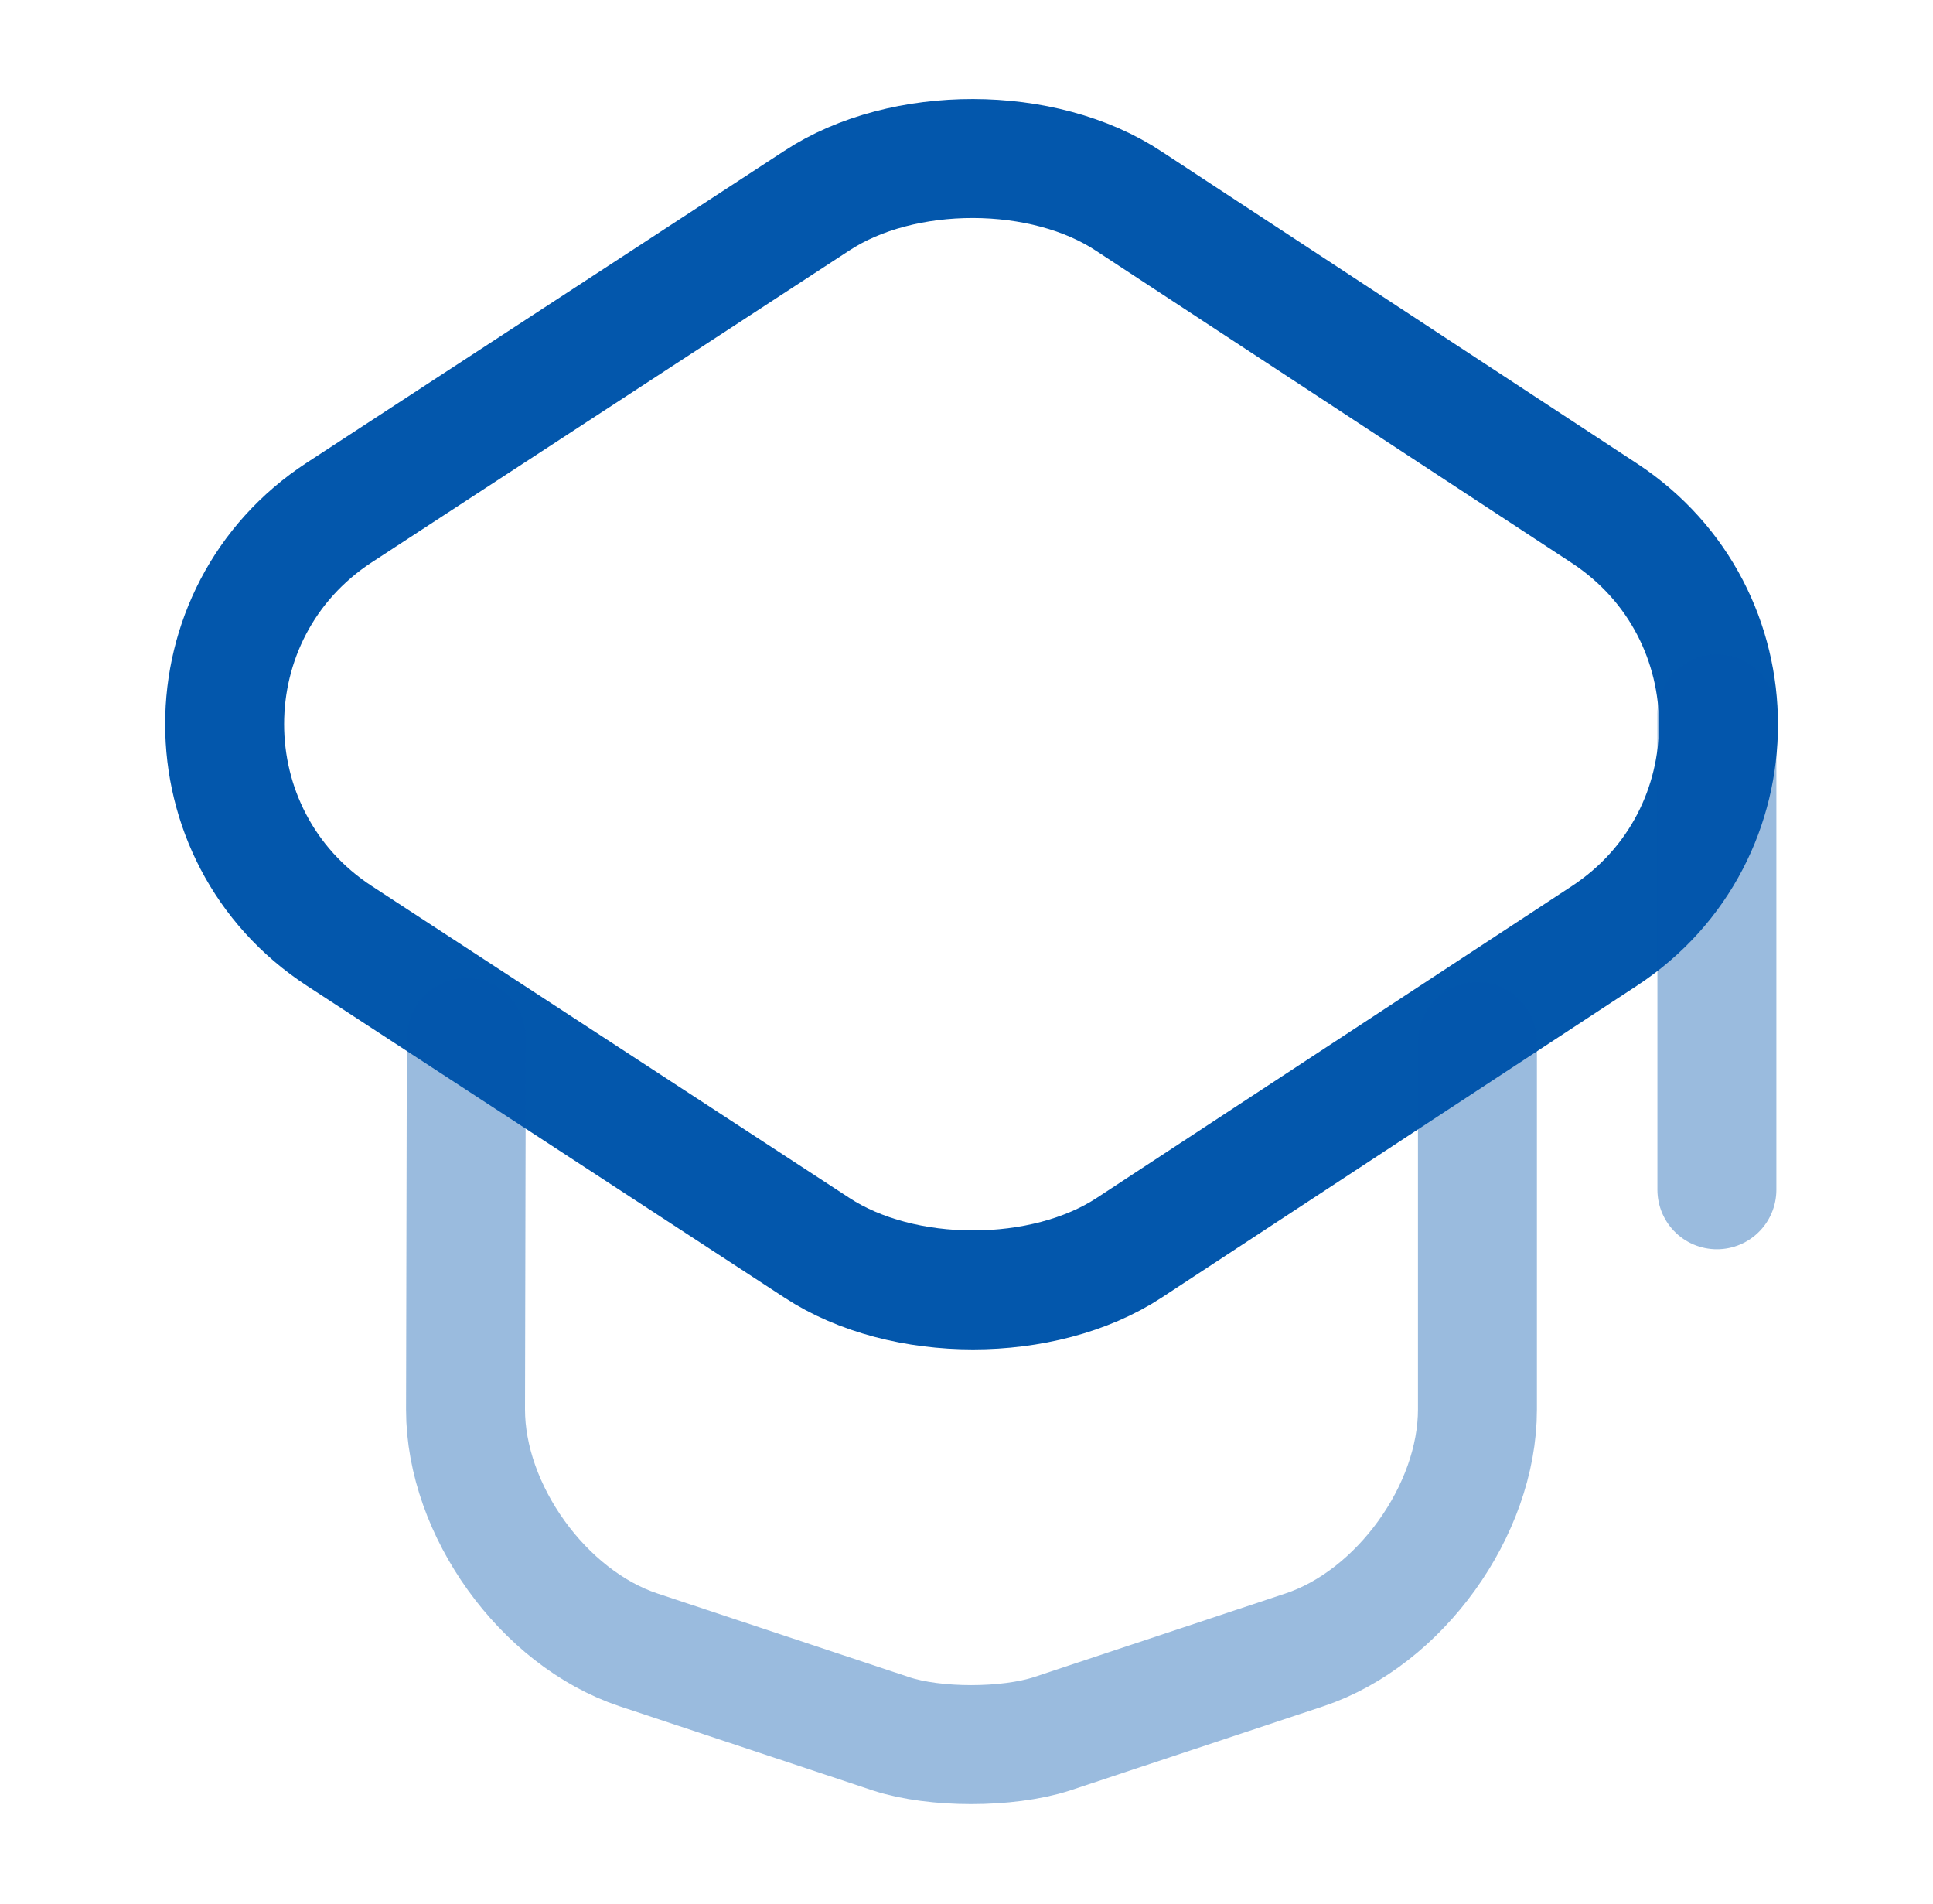
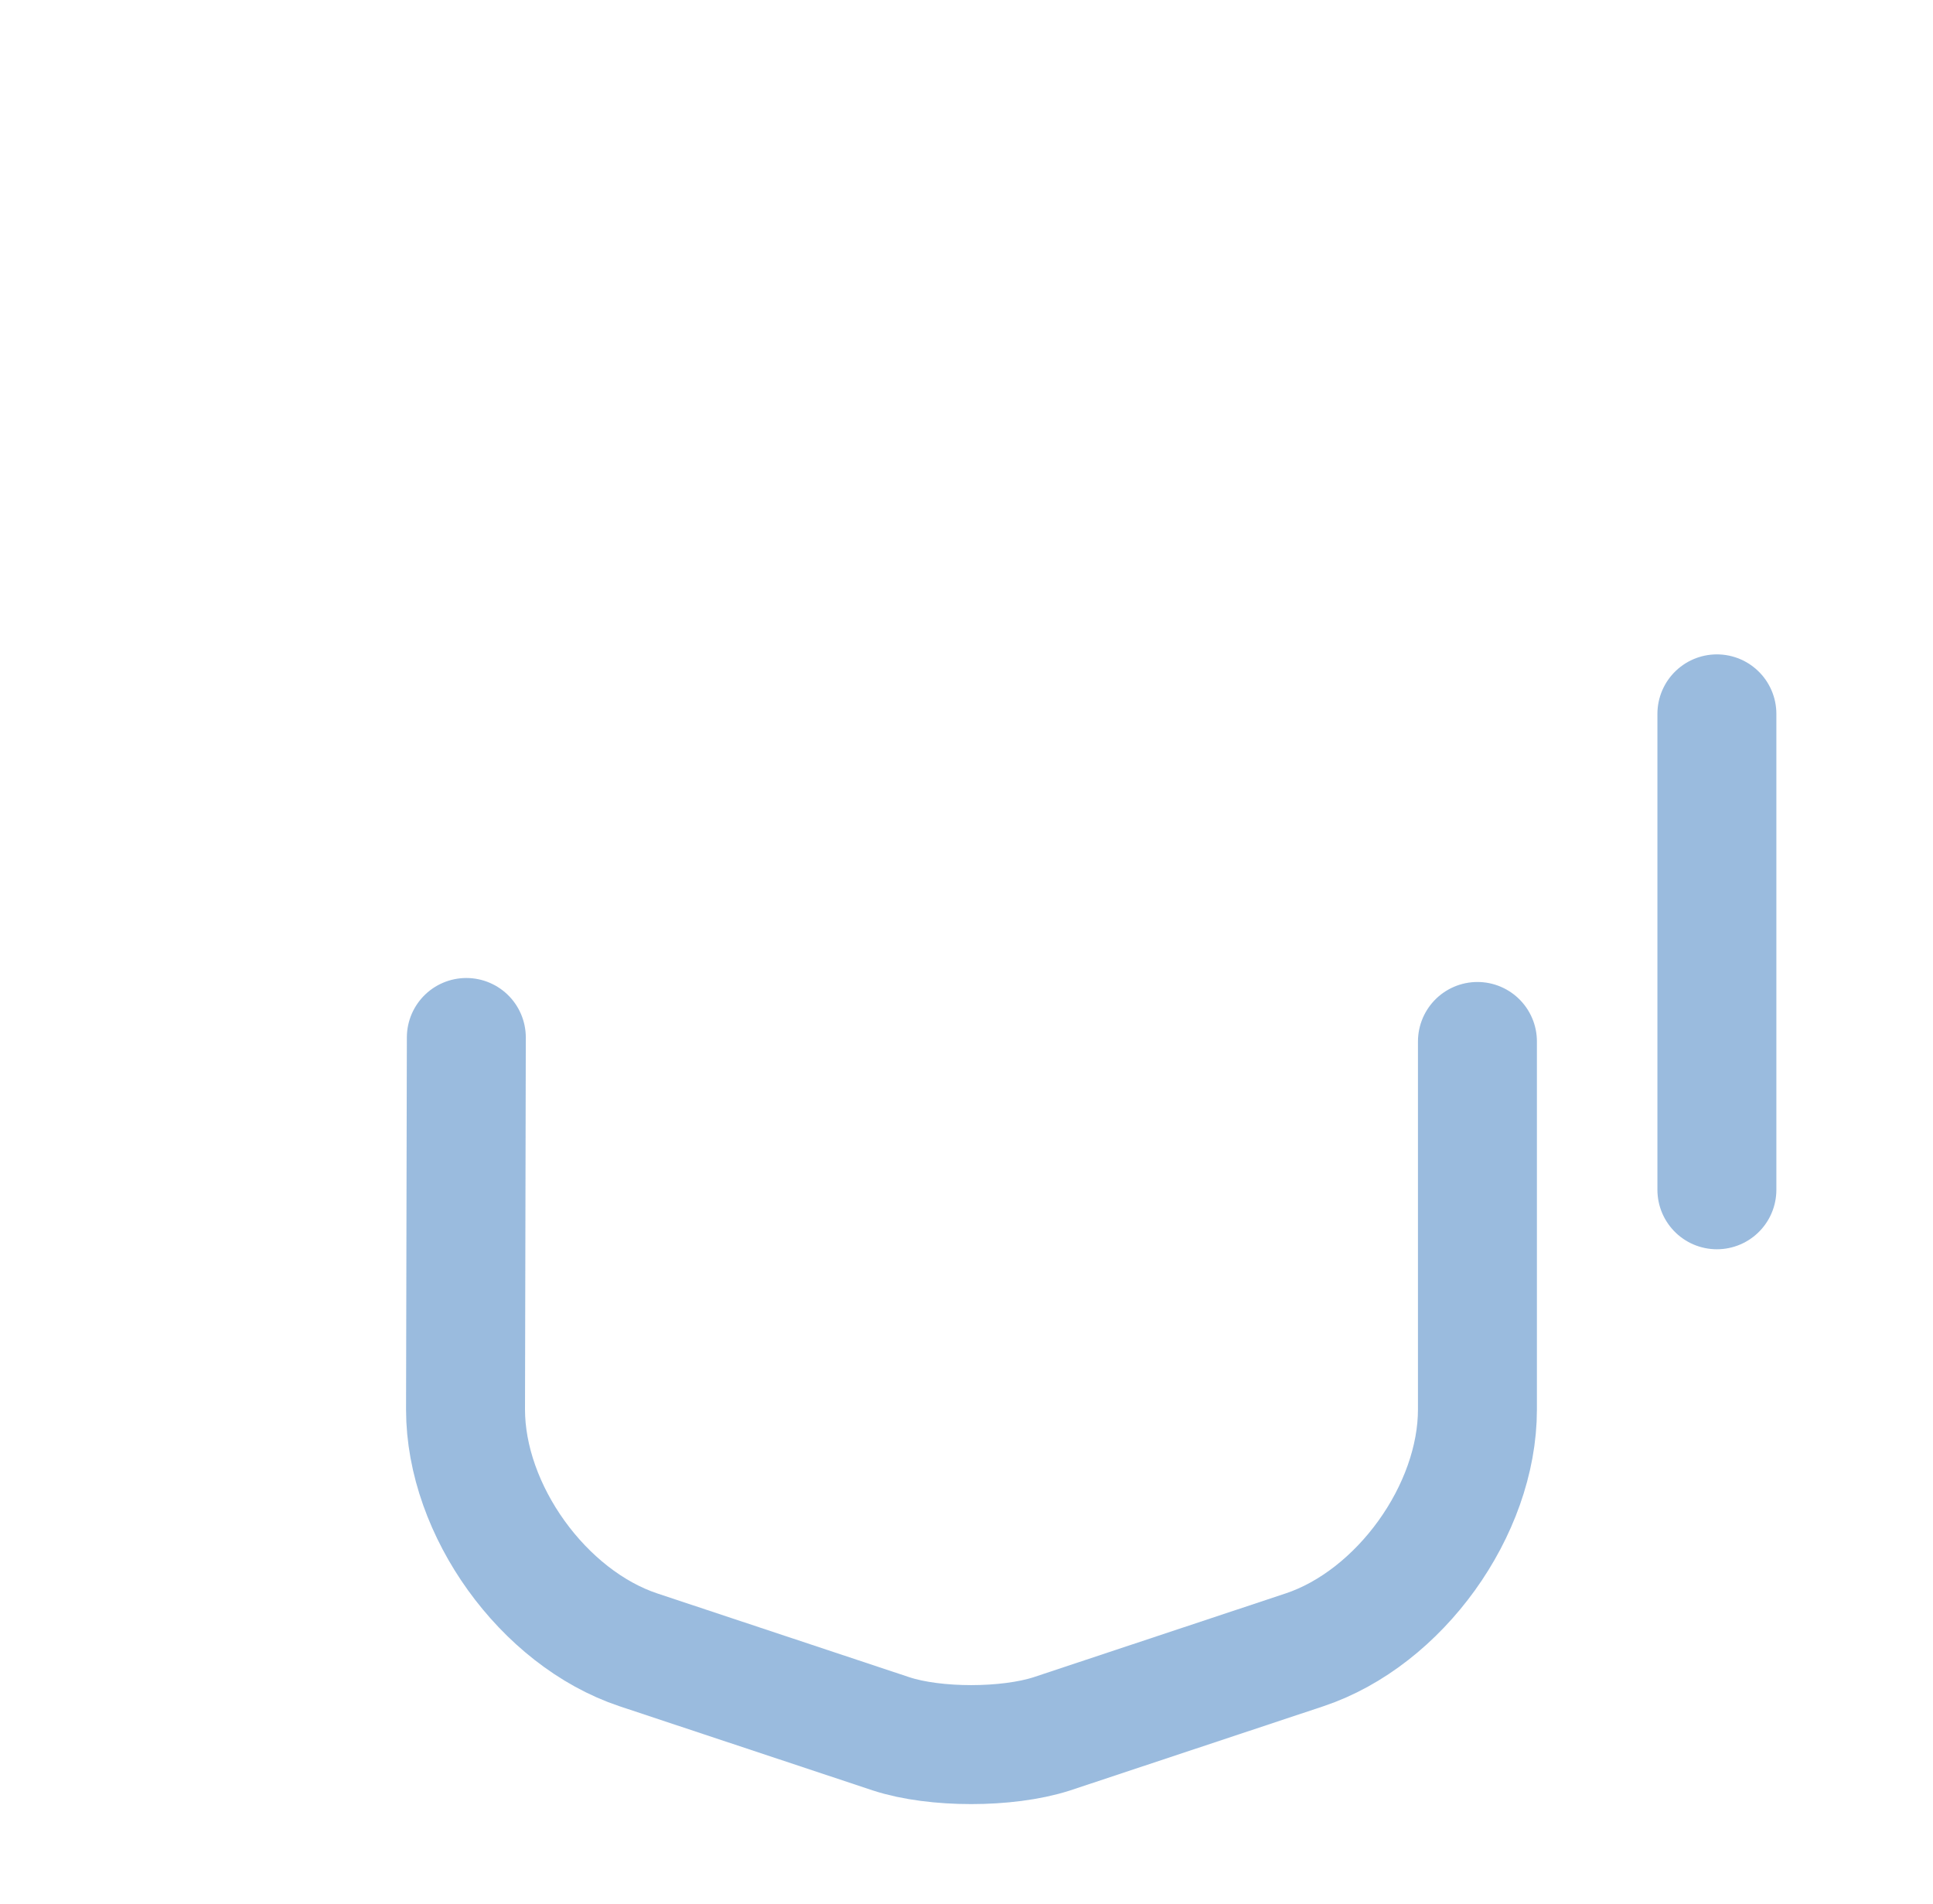
<svg xmlns="http://www.w3.org/2000/svg" width="65" height="64" viewBox="0 0 65 64" fill="none">
-   <path d="M27.467 6.747L11.414 17.227C6.267 20.587 6.267 28.107 11.414 31.467L27.467 41.947C30.347 43.84 35.093 43.84 37.974 41.947L53.947 31.467C59.067 28.107 59.067 20.613 53.947 17.253L37.974 6.773C35.093 4.853 30.347 4.853 27.467 6.747Z" stroke="#0357AC" stroke-width="4" stroke-linecap="round" stroke-linejoin="round" />
  <path opacity="0.4" d="M15.681 34.88L15.654 47.387C15.654 50.773 18.267 54.4 21.467 55.467L29.974 58.294C31.441 58.773 33.867 58.773 35.361 58.294L43.867 55.467C47.067 54.4 49.681 50.773 49.681 47.387V35.014" stroke="#0357AC" stroke-width="4" stroke-linecap="round" stroke-linejoin="round" />
  <path opacity="0.4" d="M57.733 40V24" stroke="#0357AC" stroke-width="4" stroke-linecap="round" stroke-linejoin="round" />
</svg>